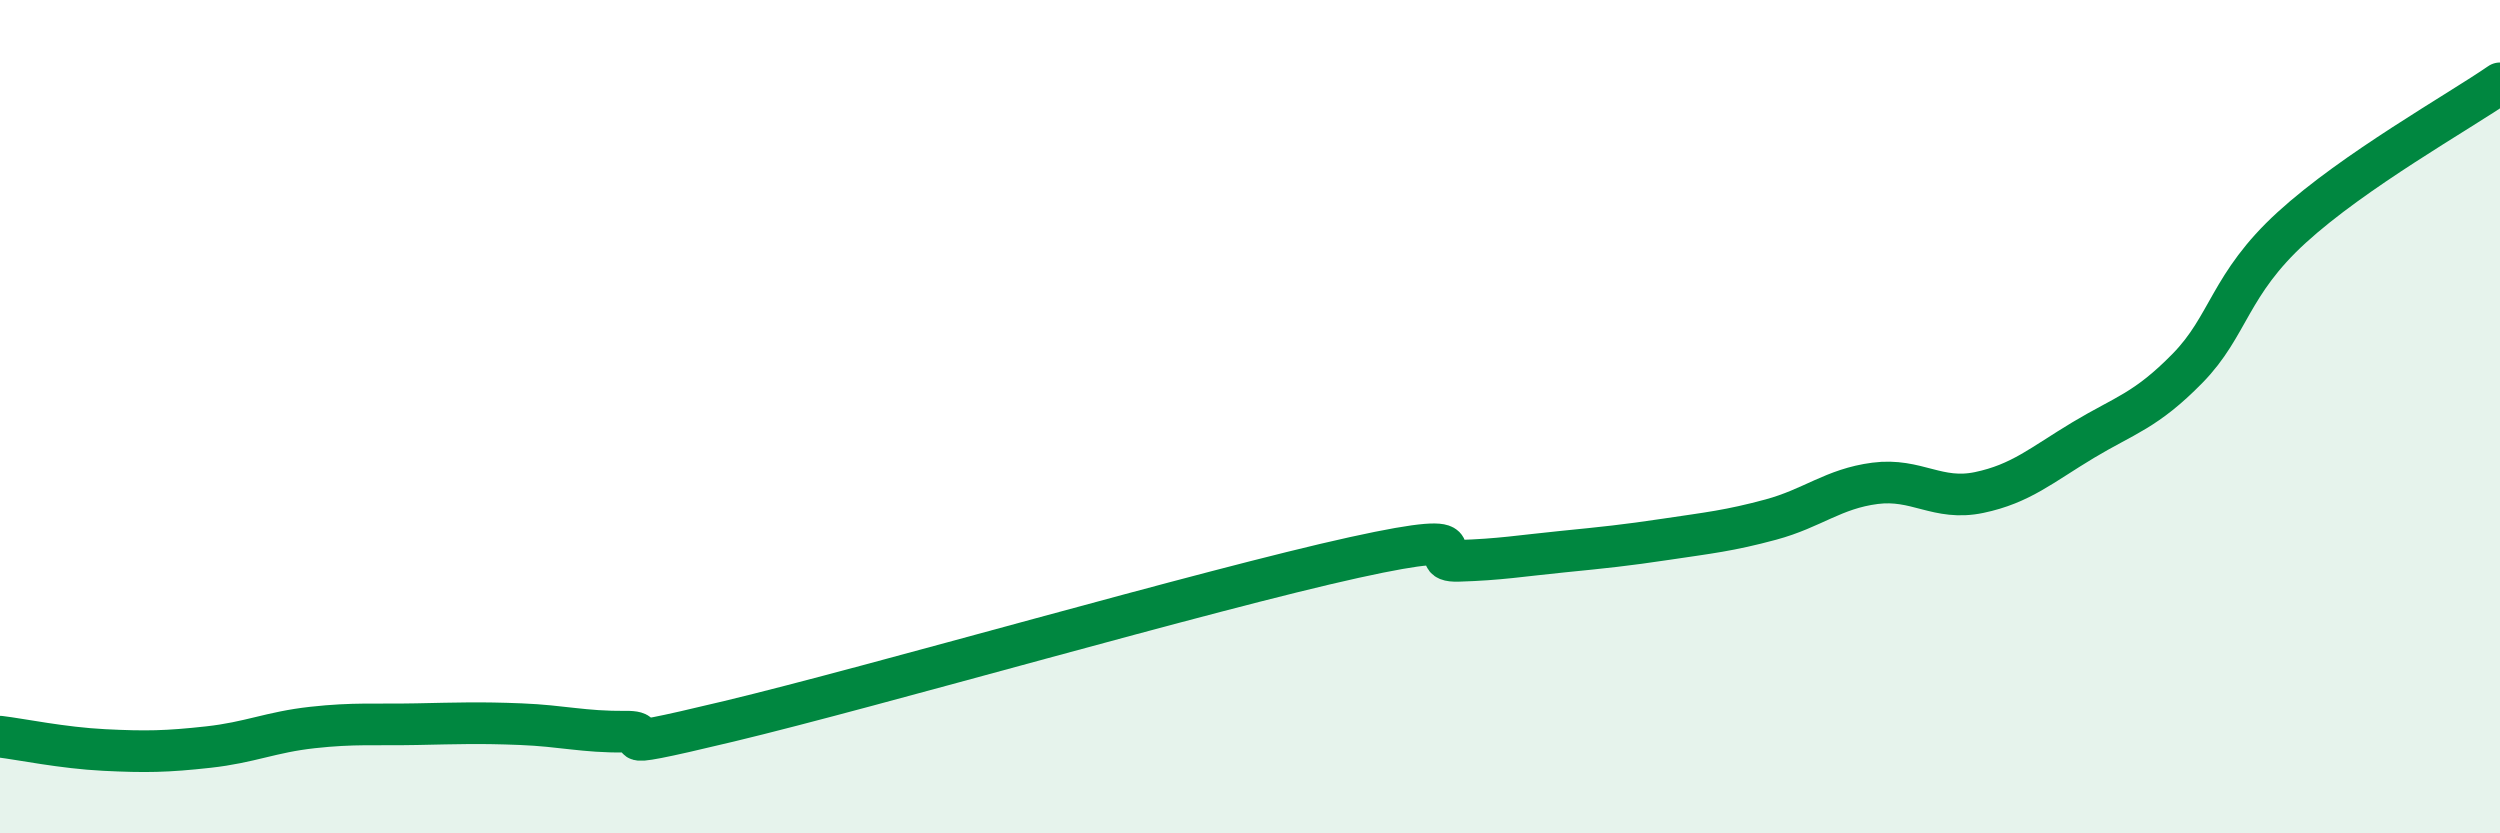
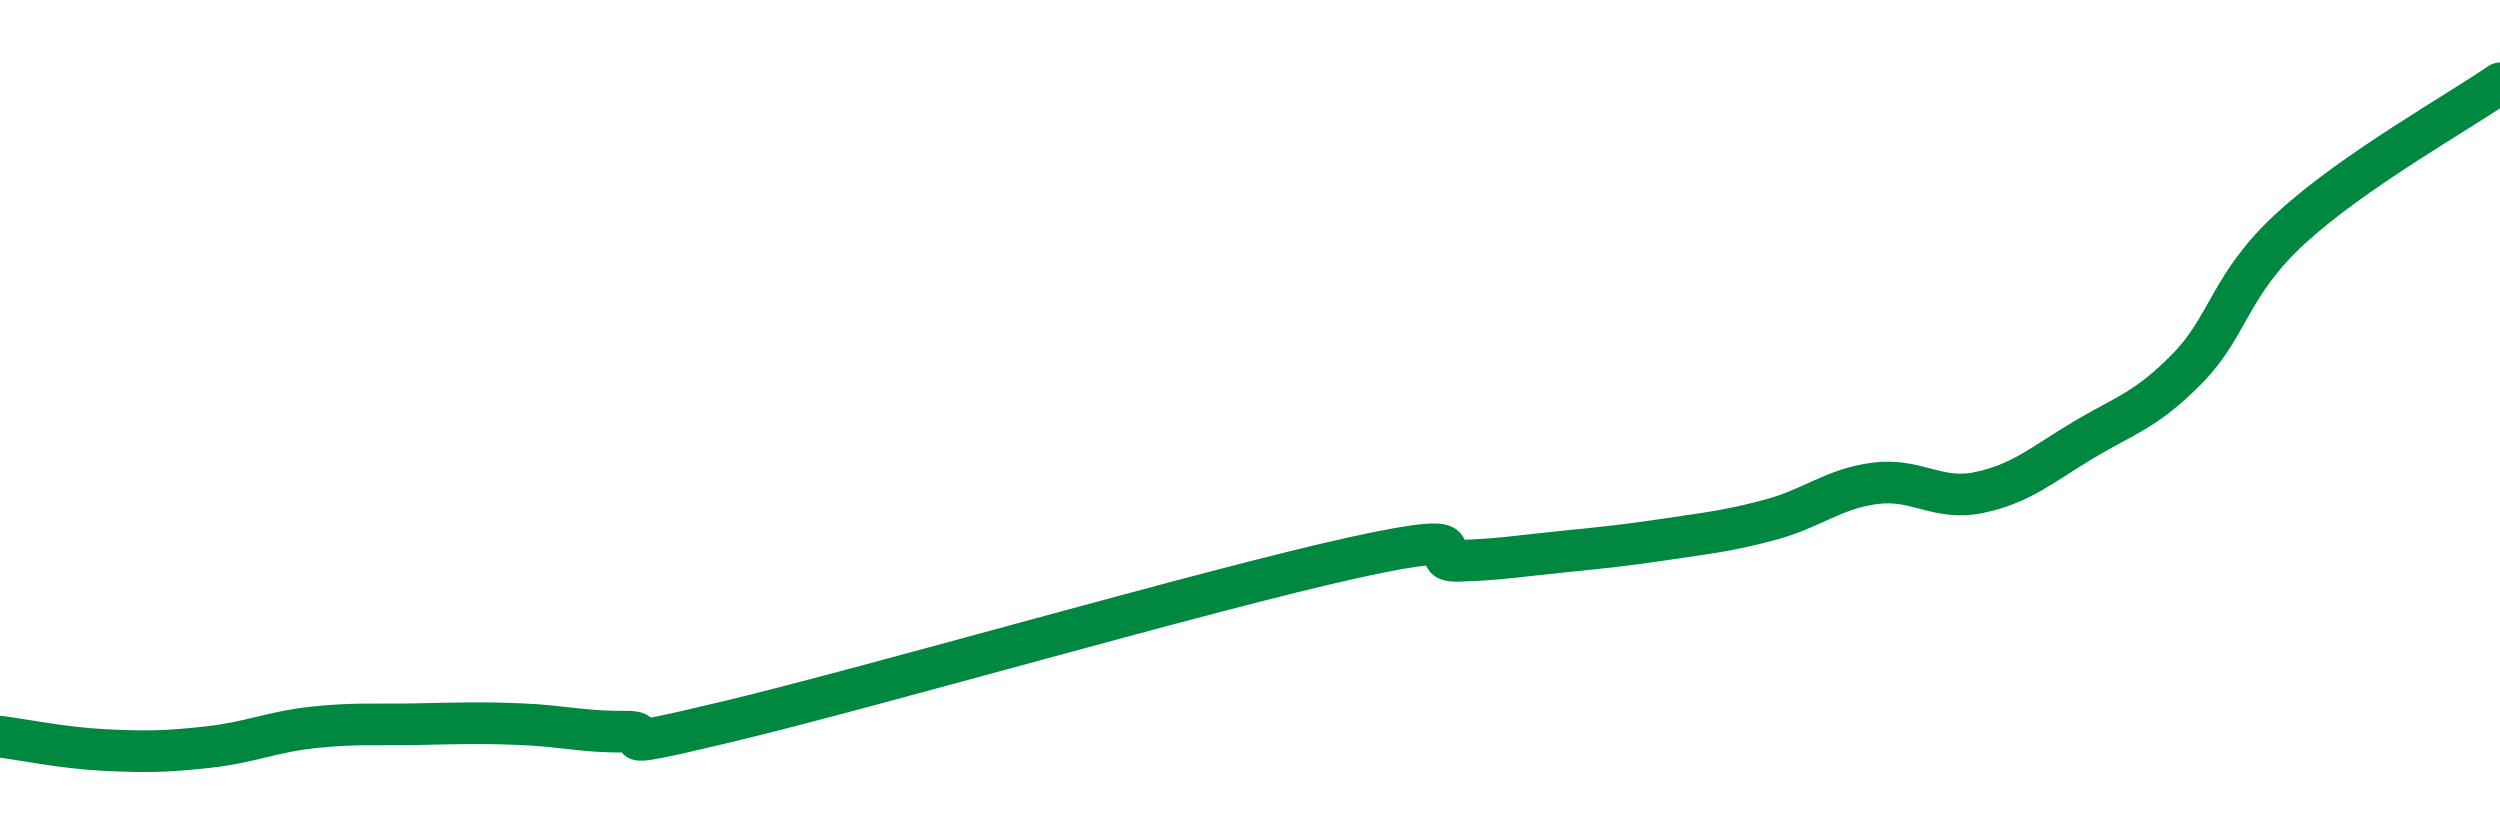
<svg xmlns="http://www.w3.org/2000/svg" width="60" height="20" viewBox="0 0 60 20">
-   <path d="M 0,17.68 C 0.5,17.74 1.5,17.95 2.5,18 C 3.5,18.05 4,18.04 5,17.93 C 6,17.82 6.5,17.57 7.5,17.46 C 8.5,17.35 9,17.4 10,17.38 C 11,17.36 11.5,17.34 12.5,17.38 C 13.5,17.42 14,17.57 15,17.56 C 16,17.55 14,18.15 17.5,17.31 C 21,16.47 29,14.15 32.5,13.38 C 36,12.61 34,13.49 35,13.46 C 36,13.43 36.5,13.34 37.5,13.24 C 38.5,13.14 39,13.09 40,12.94 C 41,12.79 41.5,12.74 42.5,12.47 C 43.5,12.2 44,11.73 45,11.6 C 46,11.47 46.5,12.03 47.5,11.82 C 48.5,11.61 49,11.16 50,10.56 C 51,9.96 51.5,9.86 52.5,8.84 C 53.5,7.82 53.5,6.83 55,5.46 C 56.5,4.09 59,2.69 60,2L60 20L0 20Z" fill="#008740" opacity="0.1" stroke-linecap="round" stroke-linejoin="round" />
  <path d="M 0,17.68 C 0.5,17.74 1.5,17.95 2.5,18 C 3.5,18.05 4,18.04 5,17.93 C 6,17.82 6.5,17.57 7.5,17.46 C 8.5,17.35 9,17.4 10,17.38 C 11,17.36 11.5,17.34 12.5,17.38 C 13.5,17.42 14,17.57 15,17.56 C 16,17.55 14,18.15 17.5,17.31 C 21,16.47 29,14.15 32.5,13.38 C 36,12.61 34,13.49 35,13.46 C 36,13.43 36.5,13.34 37.5,13.24 C 38.5,13.14 39,13.09 40,12.94 C 41,12.79 41.5,12.74 42.5,12.47 C 43.5,12.2 44,11.73 45,11.6 C 46,11.47 46.5,12.03 47.5,11.82 C 48.5,11.61 49,11.16 50,10.56 C 51,9.96 51.5,9.86 52.5,8.84 C 53.5,7.82 53.5,6.83 55,5.46 C 56.5,4.09 59,2.69 60,2" stroke="#008740" stroke-width="1" fill="none" stroke-linecap="round" stroke-linejoin="round" />
</svg>